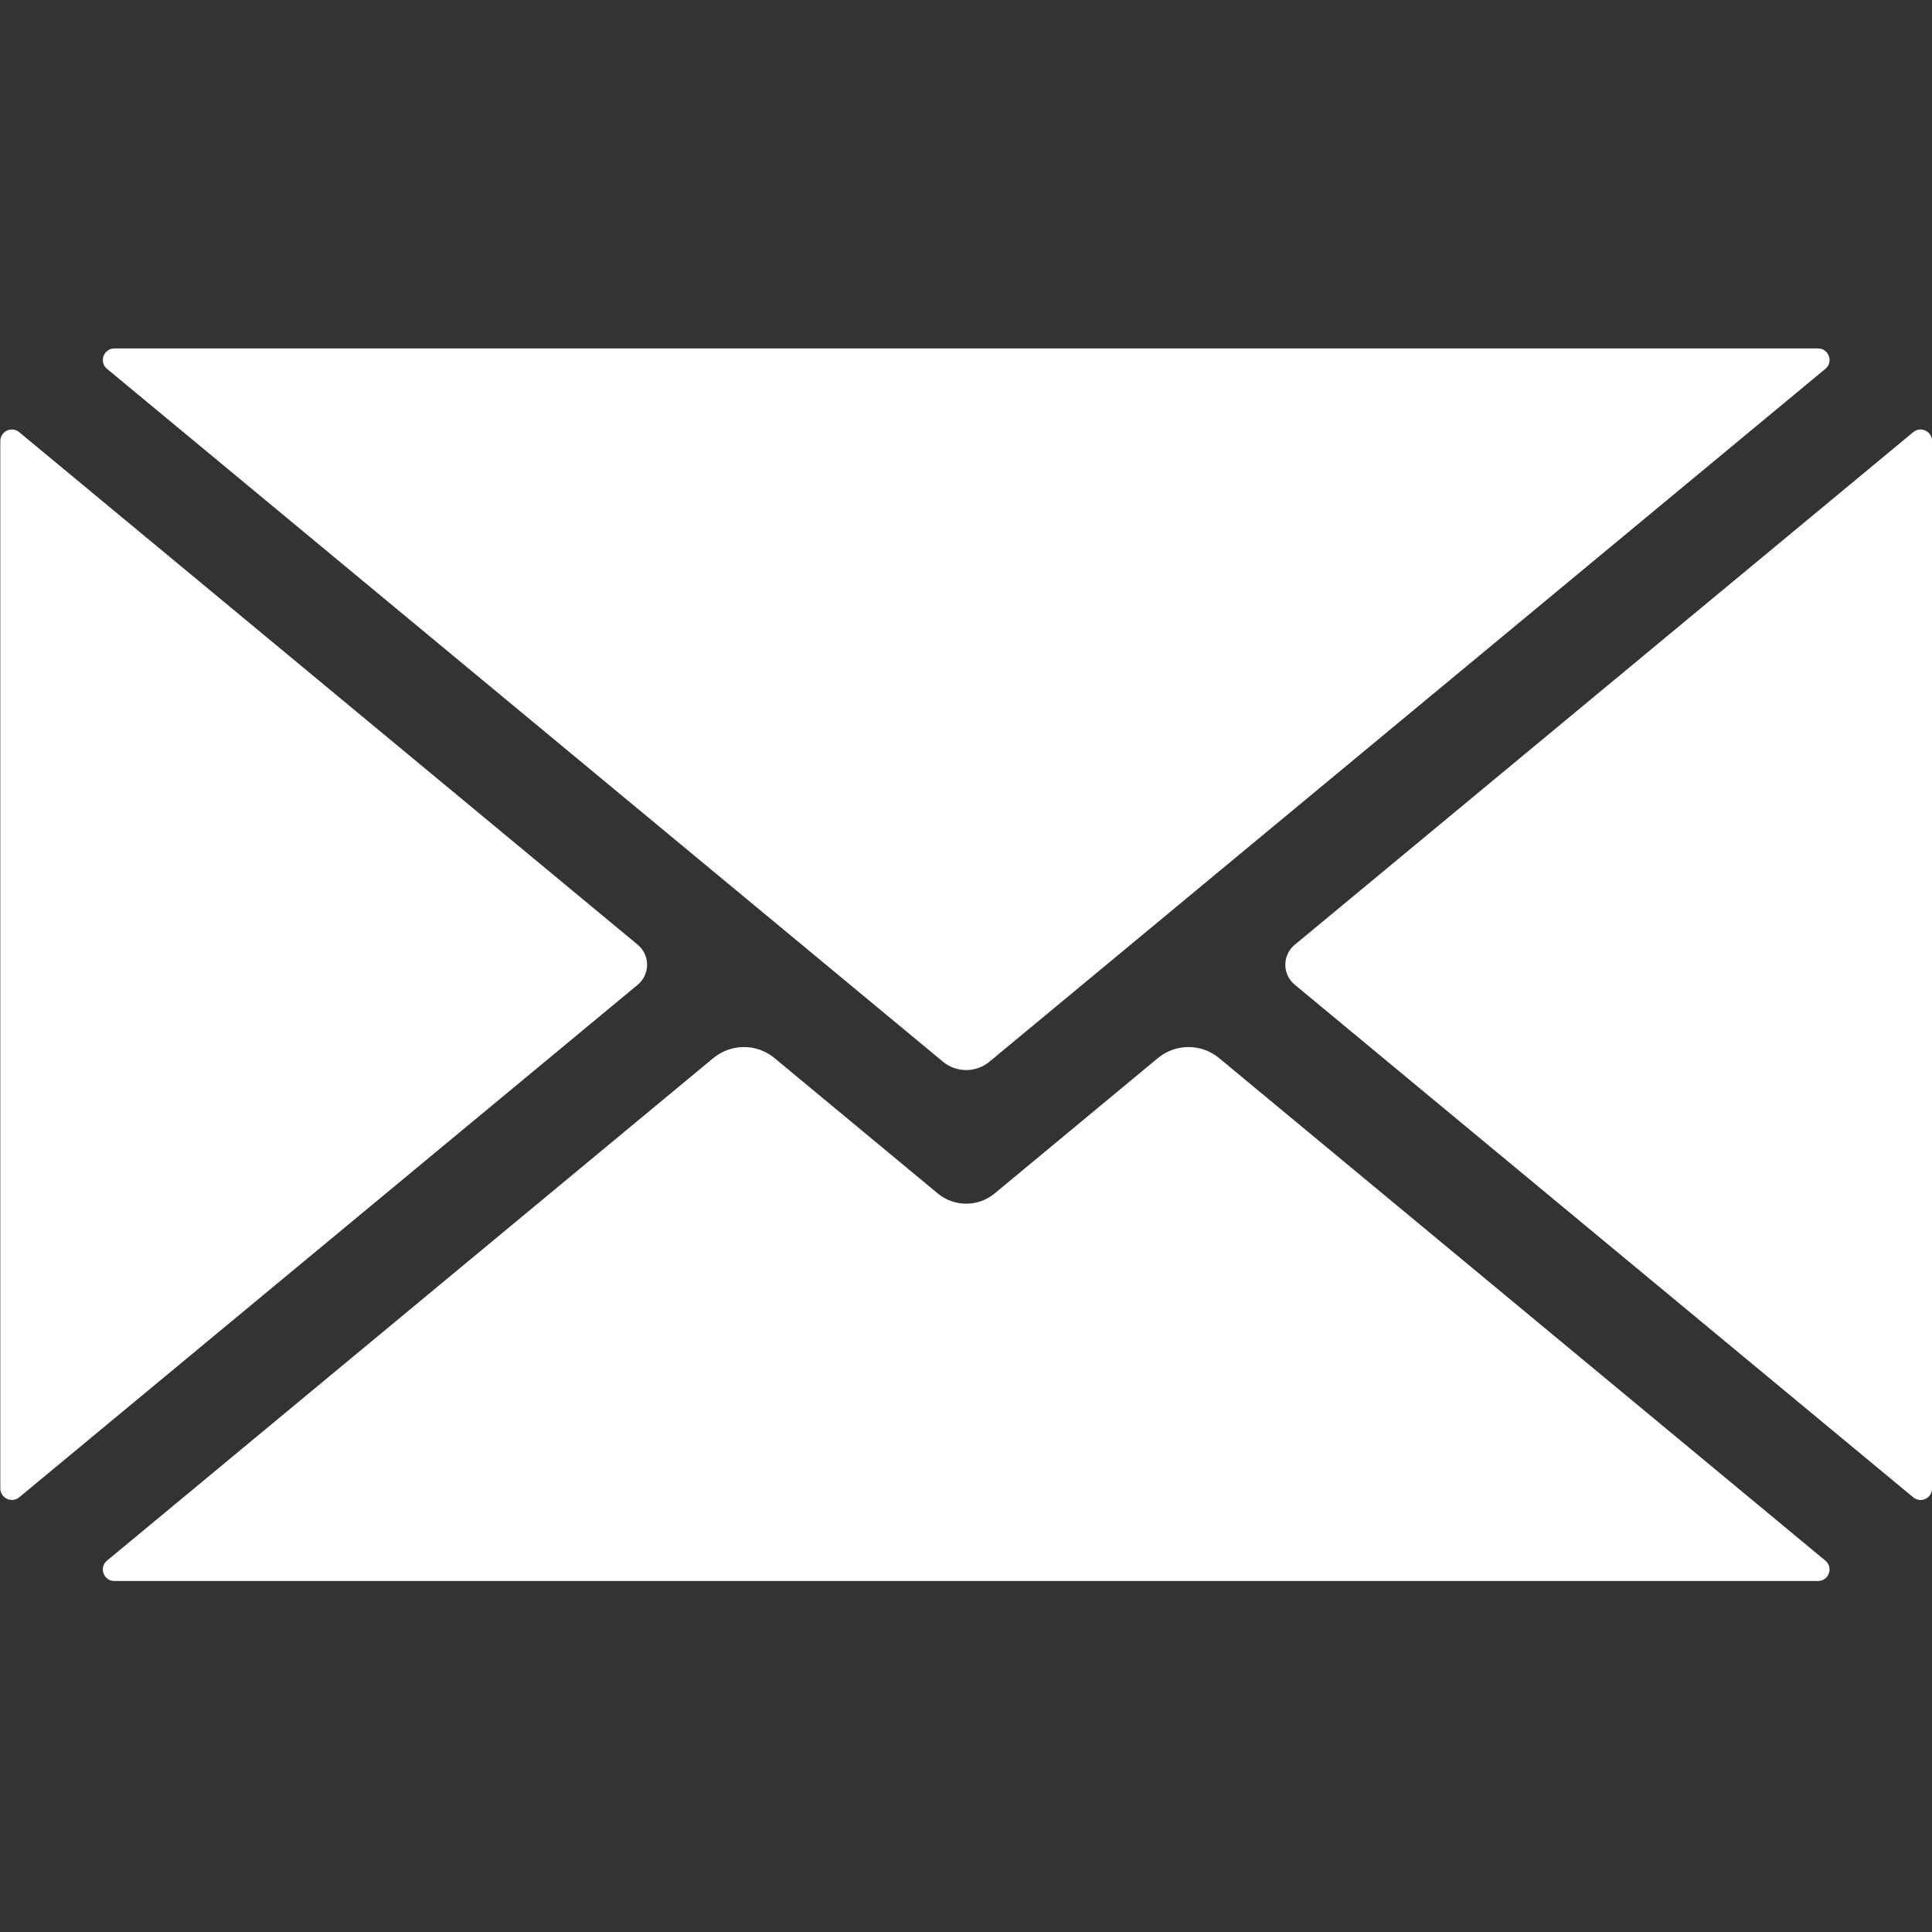
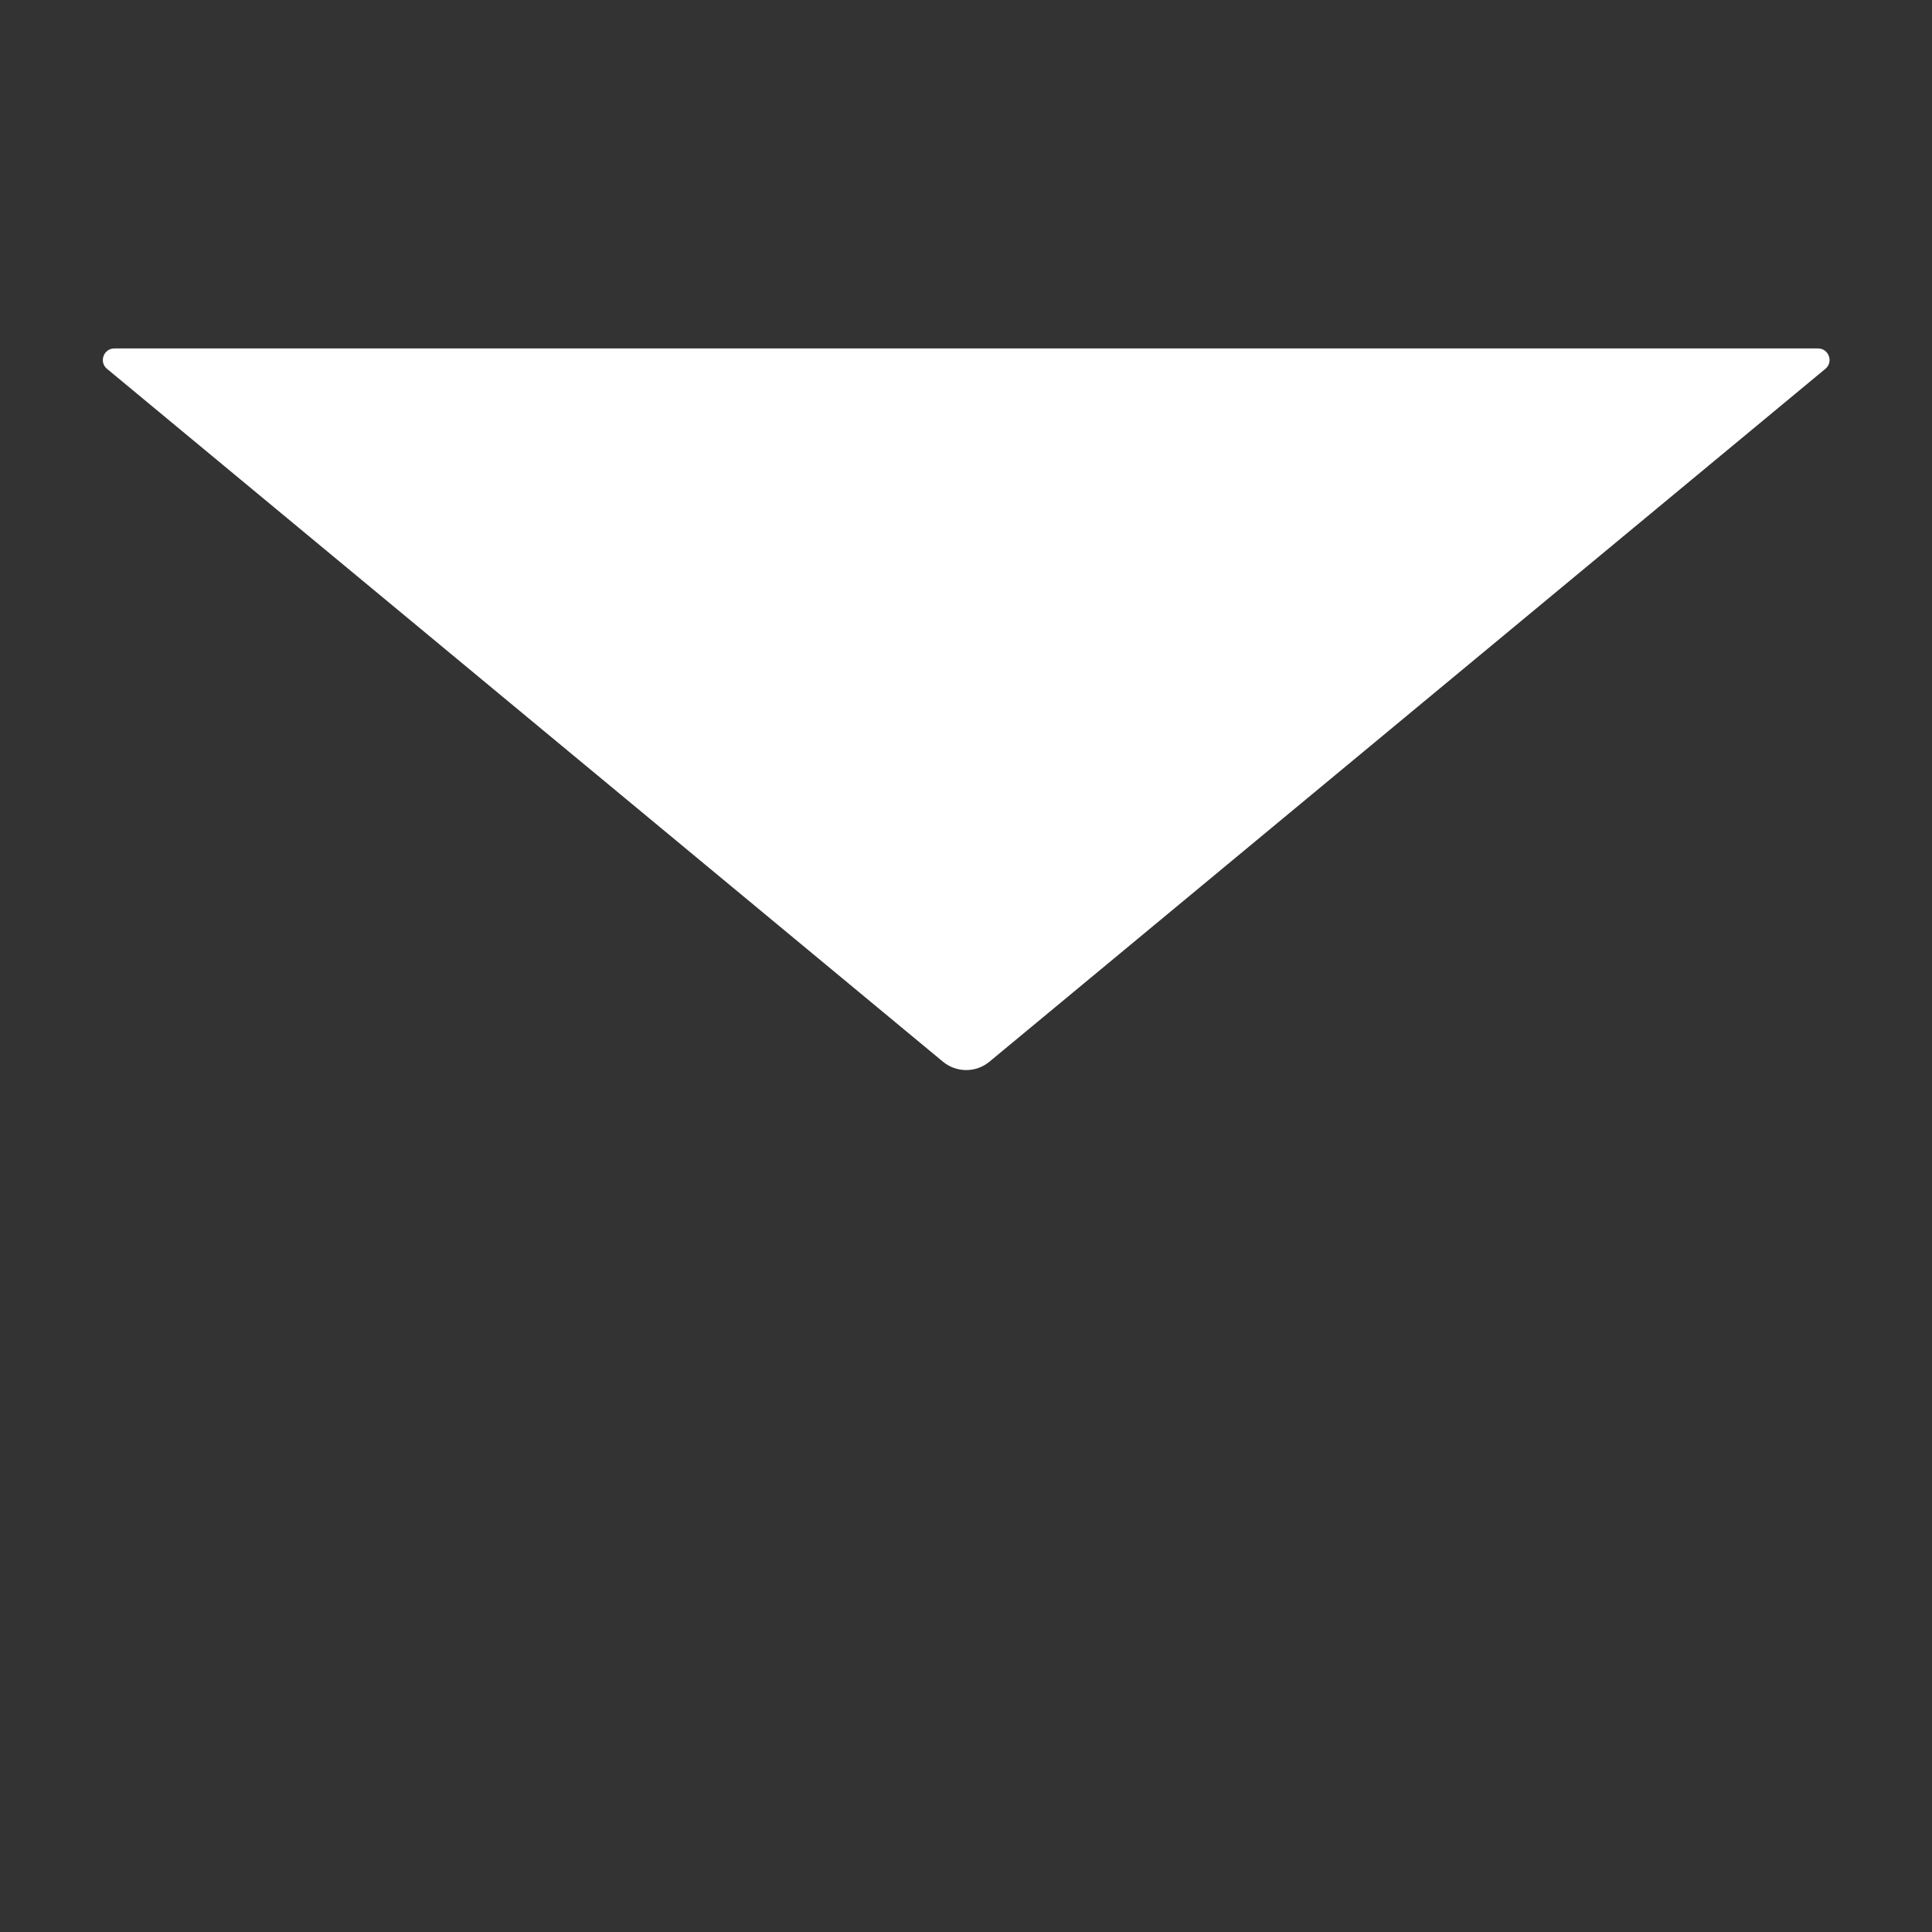
<svg xmlns="http://www.w3.org/2000/svg" width="100" zoomAndPan="magnify" viewBox="0 0 75 75" height="100" preserveAspectRatio="xMidYMid meet" version="1.0">
  <rect x="0" y="0" width="75" height="75" fill="#333333" stroke="none" />
  <defs>
    <clipPath id="5c4df0860e">
-       <path d="M 3 40 L 72 40 L 72 61.453 L 3 61.453 Z M 3 40 " clip-rule="nonzero" />
-     </clipPath>
+       </clipPath>
    <clipPath id="24590f3ae6">
      <path d="M 3 13.453 L 72 13.453 L 72 42 L 3 42 Z M 3 13.453 " clip-rule="nonzero" />
    </clipPath>
  </defs>
  <g clip-path="url(#5c4df0860e)">
    <path fill="#ffffff" d="M 70.859 60.582 L 47.324 41.074 C 46.637 40.504 45.637 40.504 44.949 41.074 L 38.609 46.332 C 37.969 46.859 37.047 46.859 36.406 46.332 L 30.066 41.074 C 29.379 40.504 28.383 40.504 27.691 41.074 L 4.156 60.582 C 3.832 60.848 4.02 61.375 4.441 61.375 L 70.574 61.375 C 70.996 61.375 71.184 60.848 70.859 60.582 " fill-opacity="1" fill-rule="nonzero" />
  </g>
-   <path fill="#ffffff" d="M 24.754 36.672 L 0.746 16.777 C 0.453 16.535 0.012 16.742 0.012 17.125 L 0.012 57.777 C 0.012 58.156 0.453 58.367 0.746 58.125 L 24.754 38.23 C 25.242 37.824 25.242 37.078 24.754 36.672 " fill-opacity="1" fill-rule="nonzero" />
  <g clip-path="url(#24590f3ae6)">
    <path fill="#ffffff" d="M 4.156 14.32 L 36.605 41.215 C 37.129 41.648 37.887 41.648 38.41 41.215 L 70.859 14.32 C 71.184 14.055 70.996 13.527 70.574 13.527 L 4.441 13.527 C 4.02 13.527 3.832 14.055 4.156 14.32 " fill-opacity="1" fill-rule="nonzero" />
  </g>
-   <path fill="#ffffff" d="M 74.27 16.777 L 50.266 36.672 C 49.773 37.078 49.773 37.824 50.266 38.23 L 74.27 58.125 C 74.562 58.367 75.004 58.16 75.004 57.777 L 75.004 17.125 C 75.004 16.742 74.562 16.535 74.27 16.777 " fill-opacity="1" fill-rule="nonzero" />
</svg>